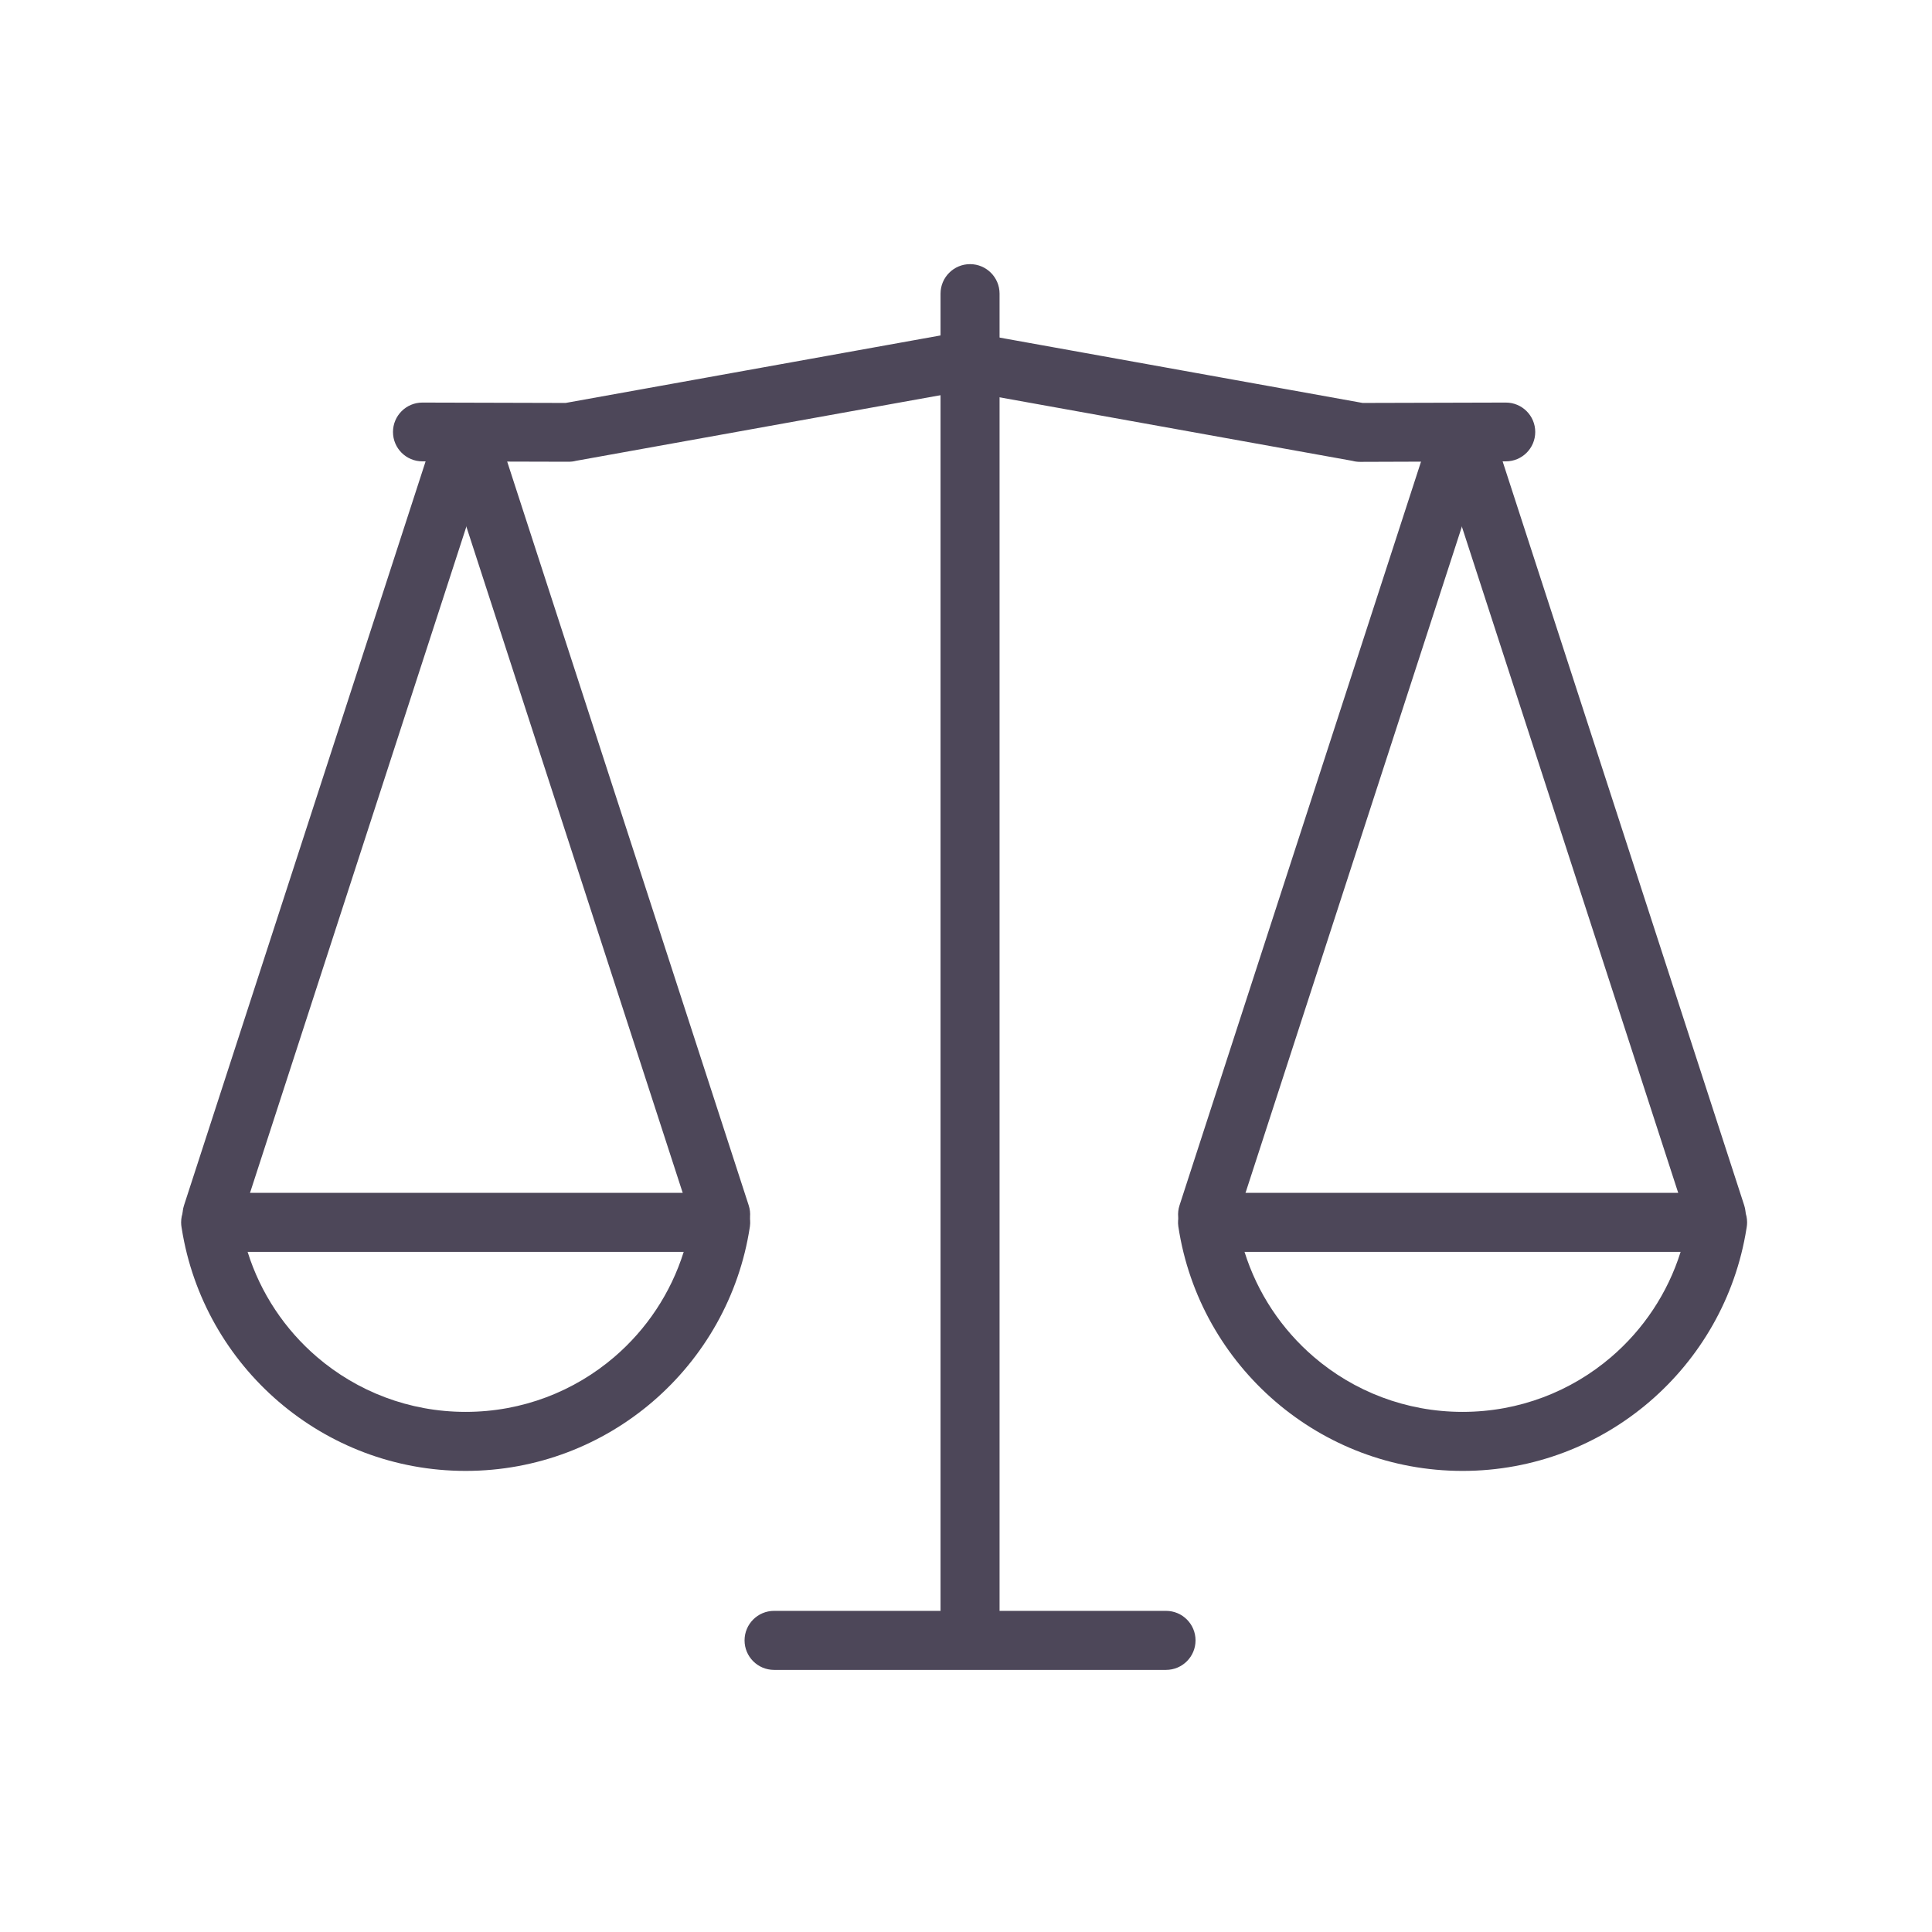
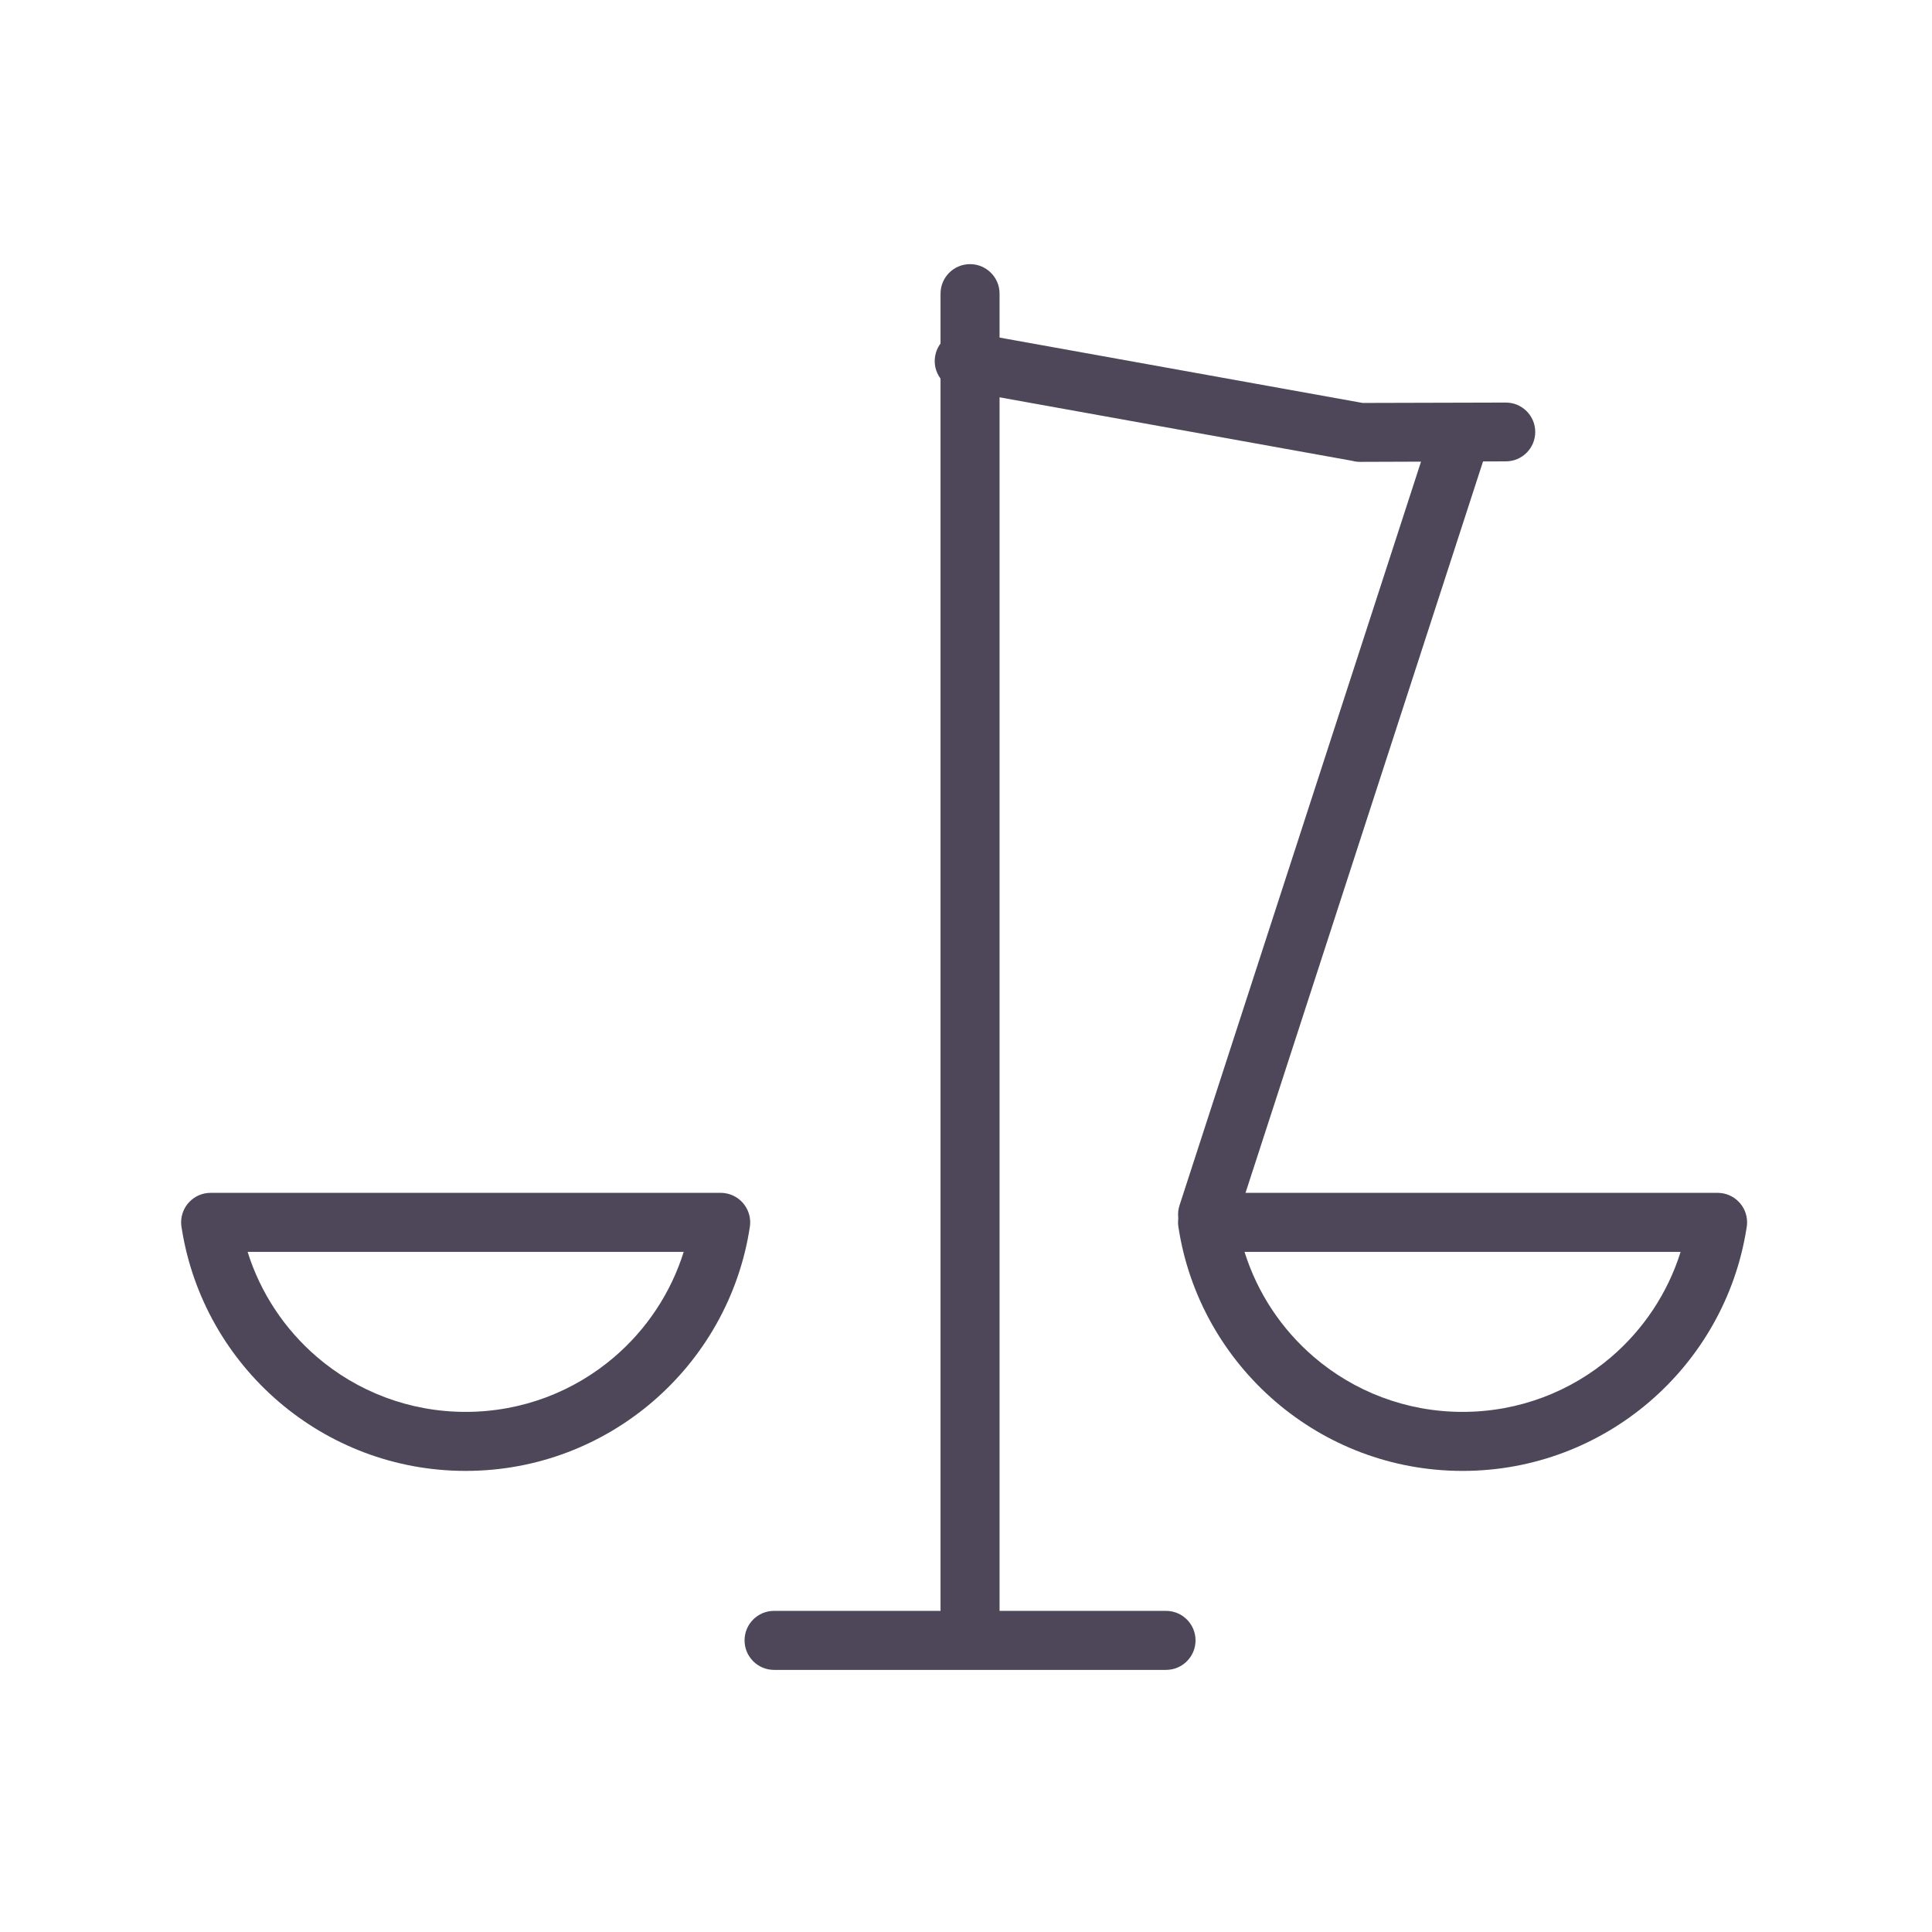
<svg xmlns="http://www.w3.org/2000/svg" width="512" height="512" viewBox="0 0 512 512" fill="none">
  <path d="M264.895 77.821C264.895 73.502 261.393 70 257.074 70C252.754 70 249.252 73.502 249.252 77.821V426.699C249.252 431.018 252.754 434.52 257.074 434.52C261.393 434.52 264.895 431.018 264.895 426.699V77.821Z" fill="#4D4759" />
  <path d="M205.137 426.896C200.818 426.896 197.316 430.398 197.316 434.718C197.316 439.037 200.818 442.539 205.137 442.539H309.009C313.328 442.539 316.83 439.037 316.83 434.718C316.83 430.398 313.328 426.896 309.009 426.896H205.137Z" fill="#4D4759" />
-   <path d="M111.937 106.685C107.634 106.685 104.146 110.173 104.146 114.476C104.146 118.779 107.634 122.266 111.937 122.266L150.556 122.368C151.282 122.37 151.985 122.303 152.653 122.12L256.874 103.355C261.109 102.596 263.927 98.547 263.168 94.312C262.408 90.078 258.359 87.26 254.125 88.019L149.891 106.786L111.937 106.685Z" fill="#4D4759" />
  <path d="M123.404 374.163C138.476 374.163 152.25 368.674 162.833 359.59C171.319 352.306 177.762 342.703 181.187 331.759H65.62C69.049 342.72 75.511 352.339 84.024 359.632C94.597 368.691 108.353 374.163 123.404 374.163ZM172.975 371.444C159.642 382.889 142.323 389.805 123.404 389.805C104.512 389.805 87.212 382.906 73.882 371.486C60.447 359.975 51.064 343.869 48.171 325.605C48.149 325.492 48.129 325.377 48.111 325.261C48.038 324.831 48 324.389 48 323.938C48 319.619 51.502 316.117 55.821 316.117H190.865C191.262 316.111 191.664 316.135 192.068 316.192C196.346 316.789 199.33 320.741 198.734 325.019L198.715 325.15C195.914 343.573 186.5 359.834 172.975 371.444Z" fill="#4D4759" />
-   <path d="M130.828 117.271C132.161 113.171 129.918 108.766 125.818 107.433C121.718 106.101 117.313 108.344 115.98 112.444L48.769 319.424C47.436 323.524 49.68 327.929 53.779 329.261C57.879 330.594 62.284 328.351 63.617 324.251L130.828 117.271Z" fill="#4D4759" />
-   <path d="M131.201 112.444C129.868 108.344 125.463 106.101 121.363 107.433C117.263 108.766 115.02 113.171 116.353 117.271L183.564 324.251C184.897 328.351 189.301 330.594 193.401 329.261C197.501 327.929 199.744 323.524 198.412 319.424L131.201 112.444Z" fill="#4D4759" />
  <path d="M399.063 122.266C403.366 122.266 406.854 118.778 406.854 114.475C406.854 110.172 403.366 106.684 399.063 106.684L361.109 106.785L256.875 88.018C252.64 87.259 248.591 90.077 247.832 94.311C247.073 98.546 249.89 102.595 254.125 103.354L358.346 122.119C359.014 122.302 359.717 122.4 360.444 122.398L399.063 122.266Z" fill="#4D4759" />
  <path d="M387.596 389.806C368.677 389.806 351.358 382.889 338.025 371.444C324.5 359.834 315.091 343.572 312.29 325.149L312.267 325.019C311.671 320.741 314.654 316.789 318.932 316.192C319.336 316.136 319.738 316.111 320.135 316.117H455.179C459.498 316.117 463 319.619 463 323.938C463 324.389 462.961 324.831 462.888 325.261C462.871 325.377 462.851 325.492 462.829 325.605C459.935 343.869 450.553 359.975 437.118 371.486C423.788 382.906 406.488 389.806 387.596 389.806ZM348.167 359.59C358.75 368.674 372.524 374.163 387.596 374.163C402.647 374.163 416.402 368.691 426.975 359.632C435.488 352.339 441.951 342.72 445.38 331.759H329.813C333.238 342.703 339.681 352.306 348.167 359.59Z" fill="#4D4759" />
-   <path d="M395.02 112.444C393.687 108.344 389.282 106.101 385.182 107.433C381.082 108.766 378.839 113.171 380.172 117.271L447.383 324.251C448.716 328.351 453.12 330.594 457.22 329.261C461.32 327.929 463.563 323.524 462.231 319.424L395.02 112.444Z" fill="#4D4759" />
  <path d="M394.648 117.271C395.981 113.171 393.737 108.766 389.637 107.433C385.537 106.101 381.133 108.344 379.8 112.444L312.589 319.424C311.256 323.524 313.499 327.929 317.599 329.261C321.699 330.594 326.104 328.351 327.437 324.251L394.648 117.271Z" fill="#4D4759" />
</svg>